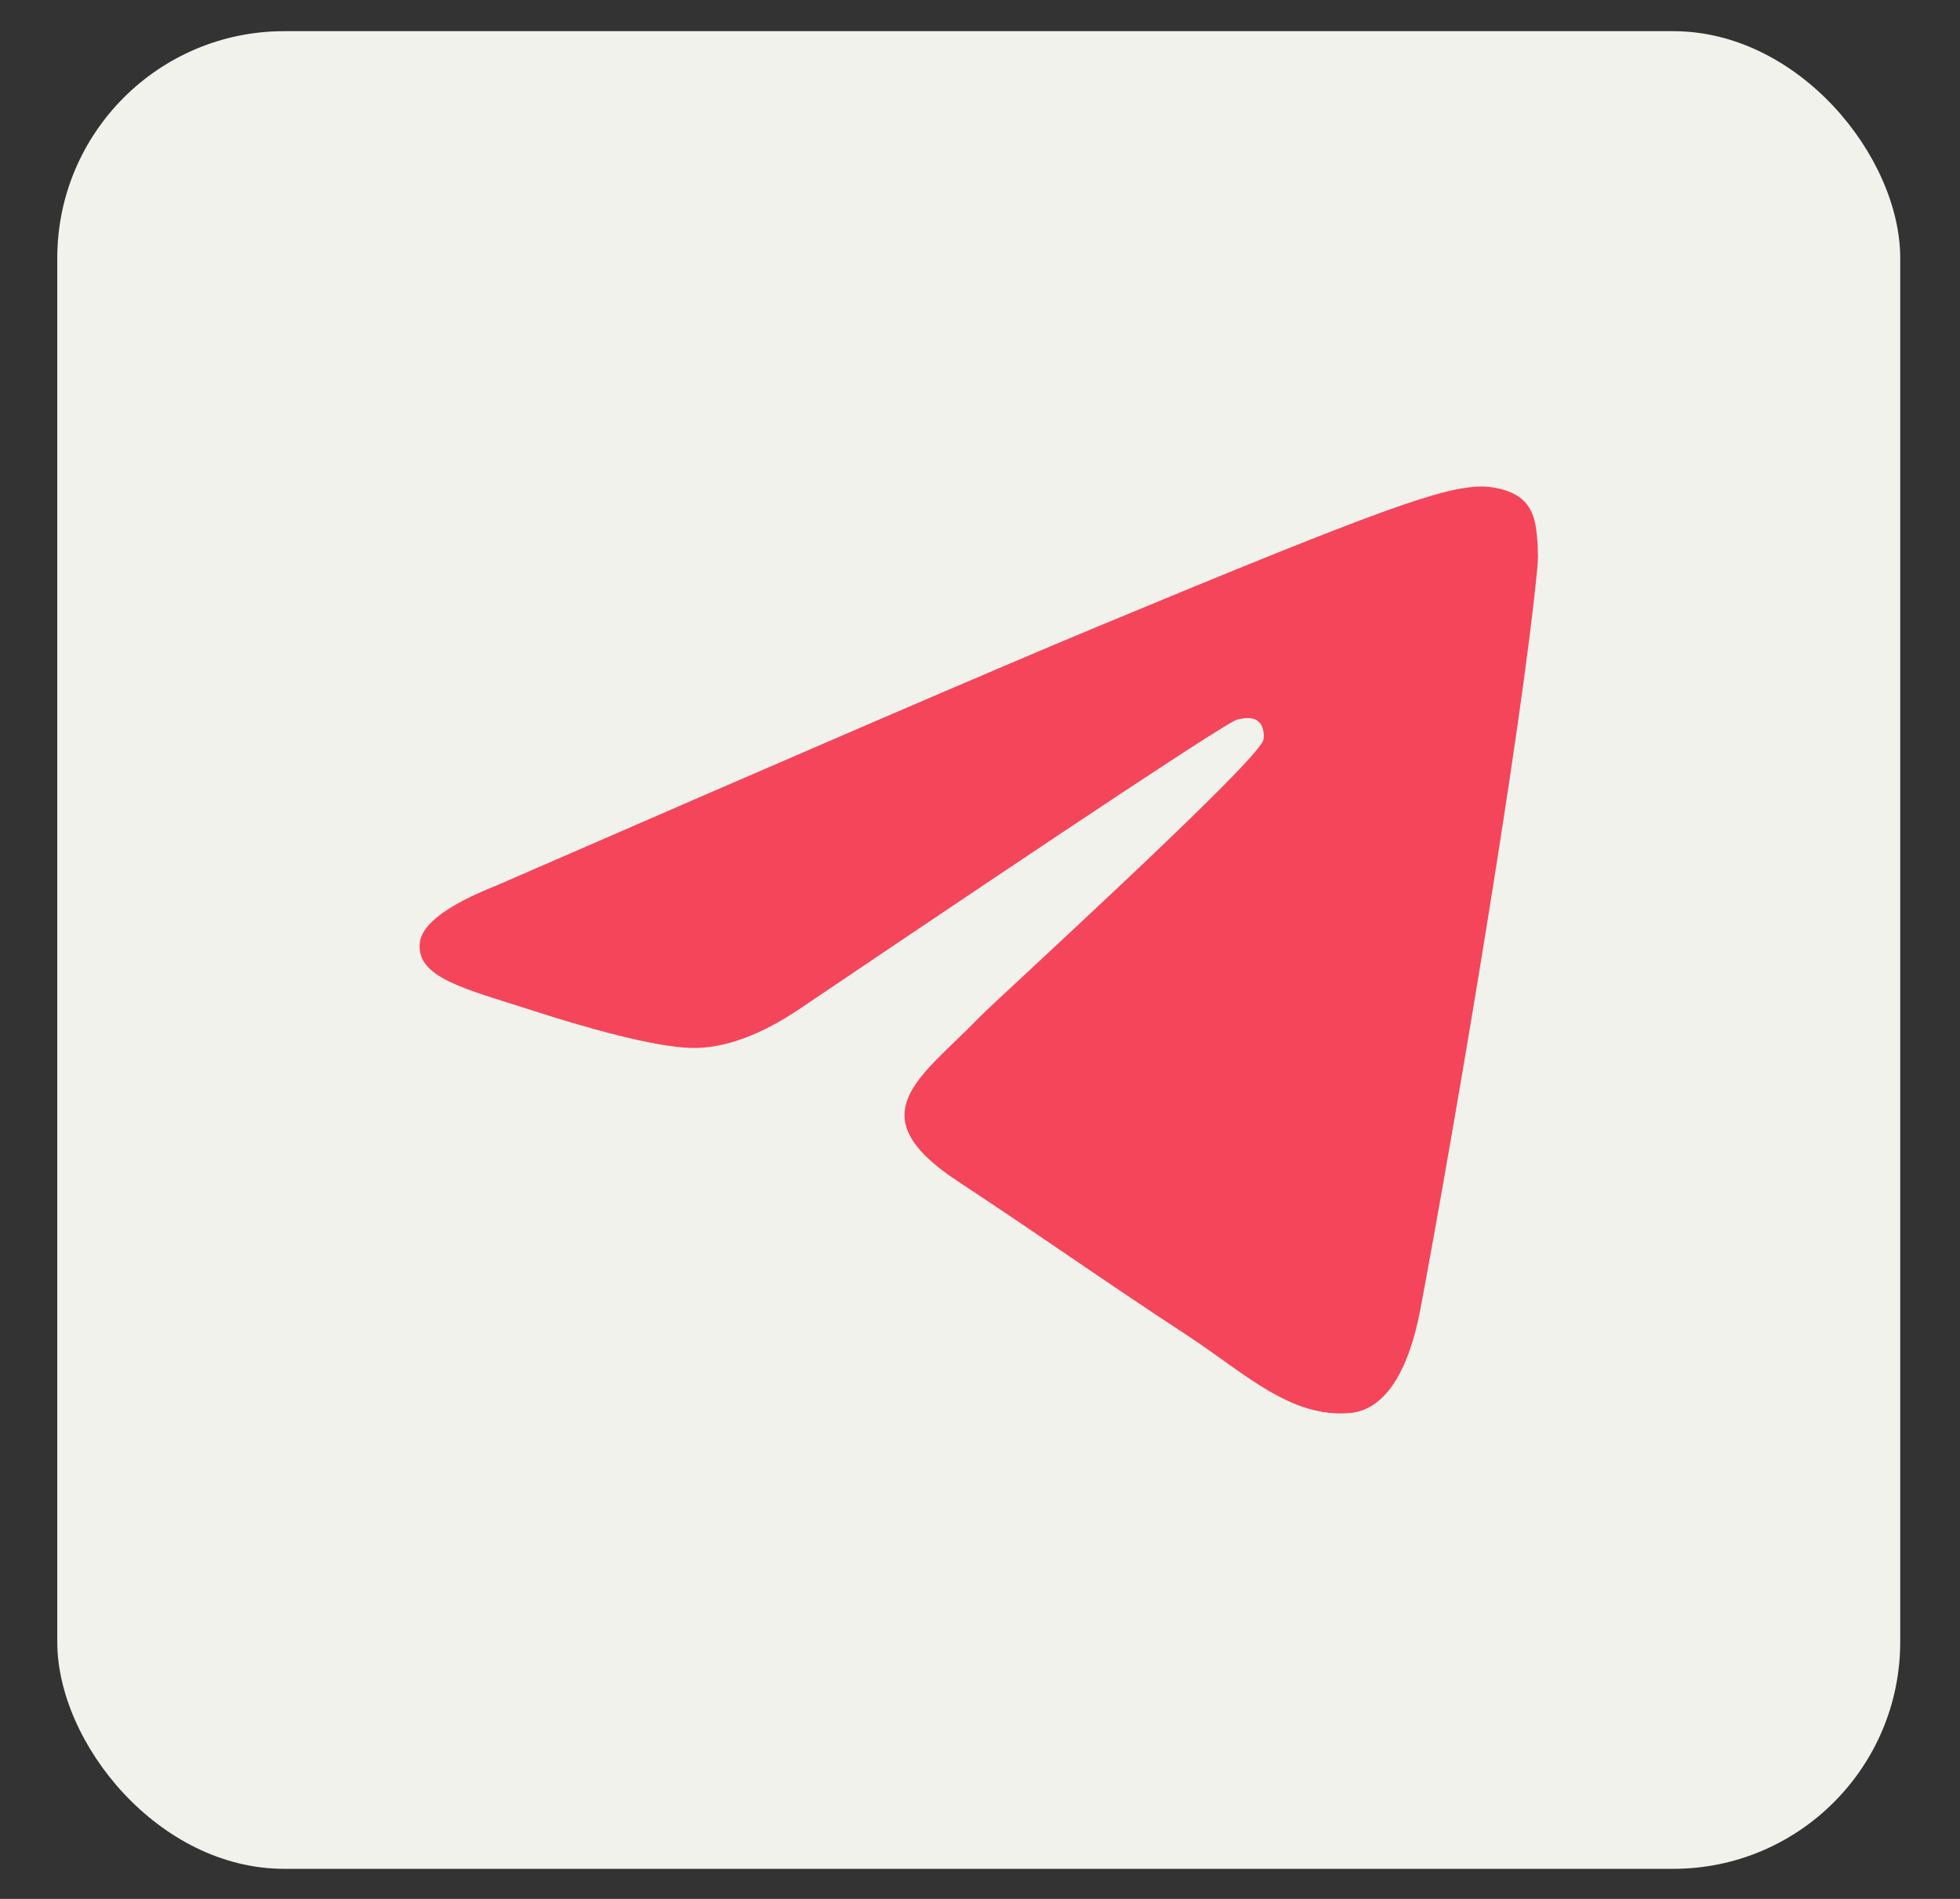
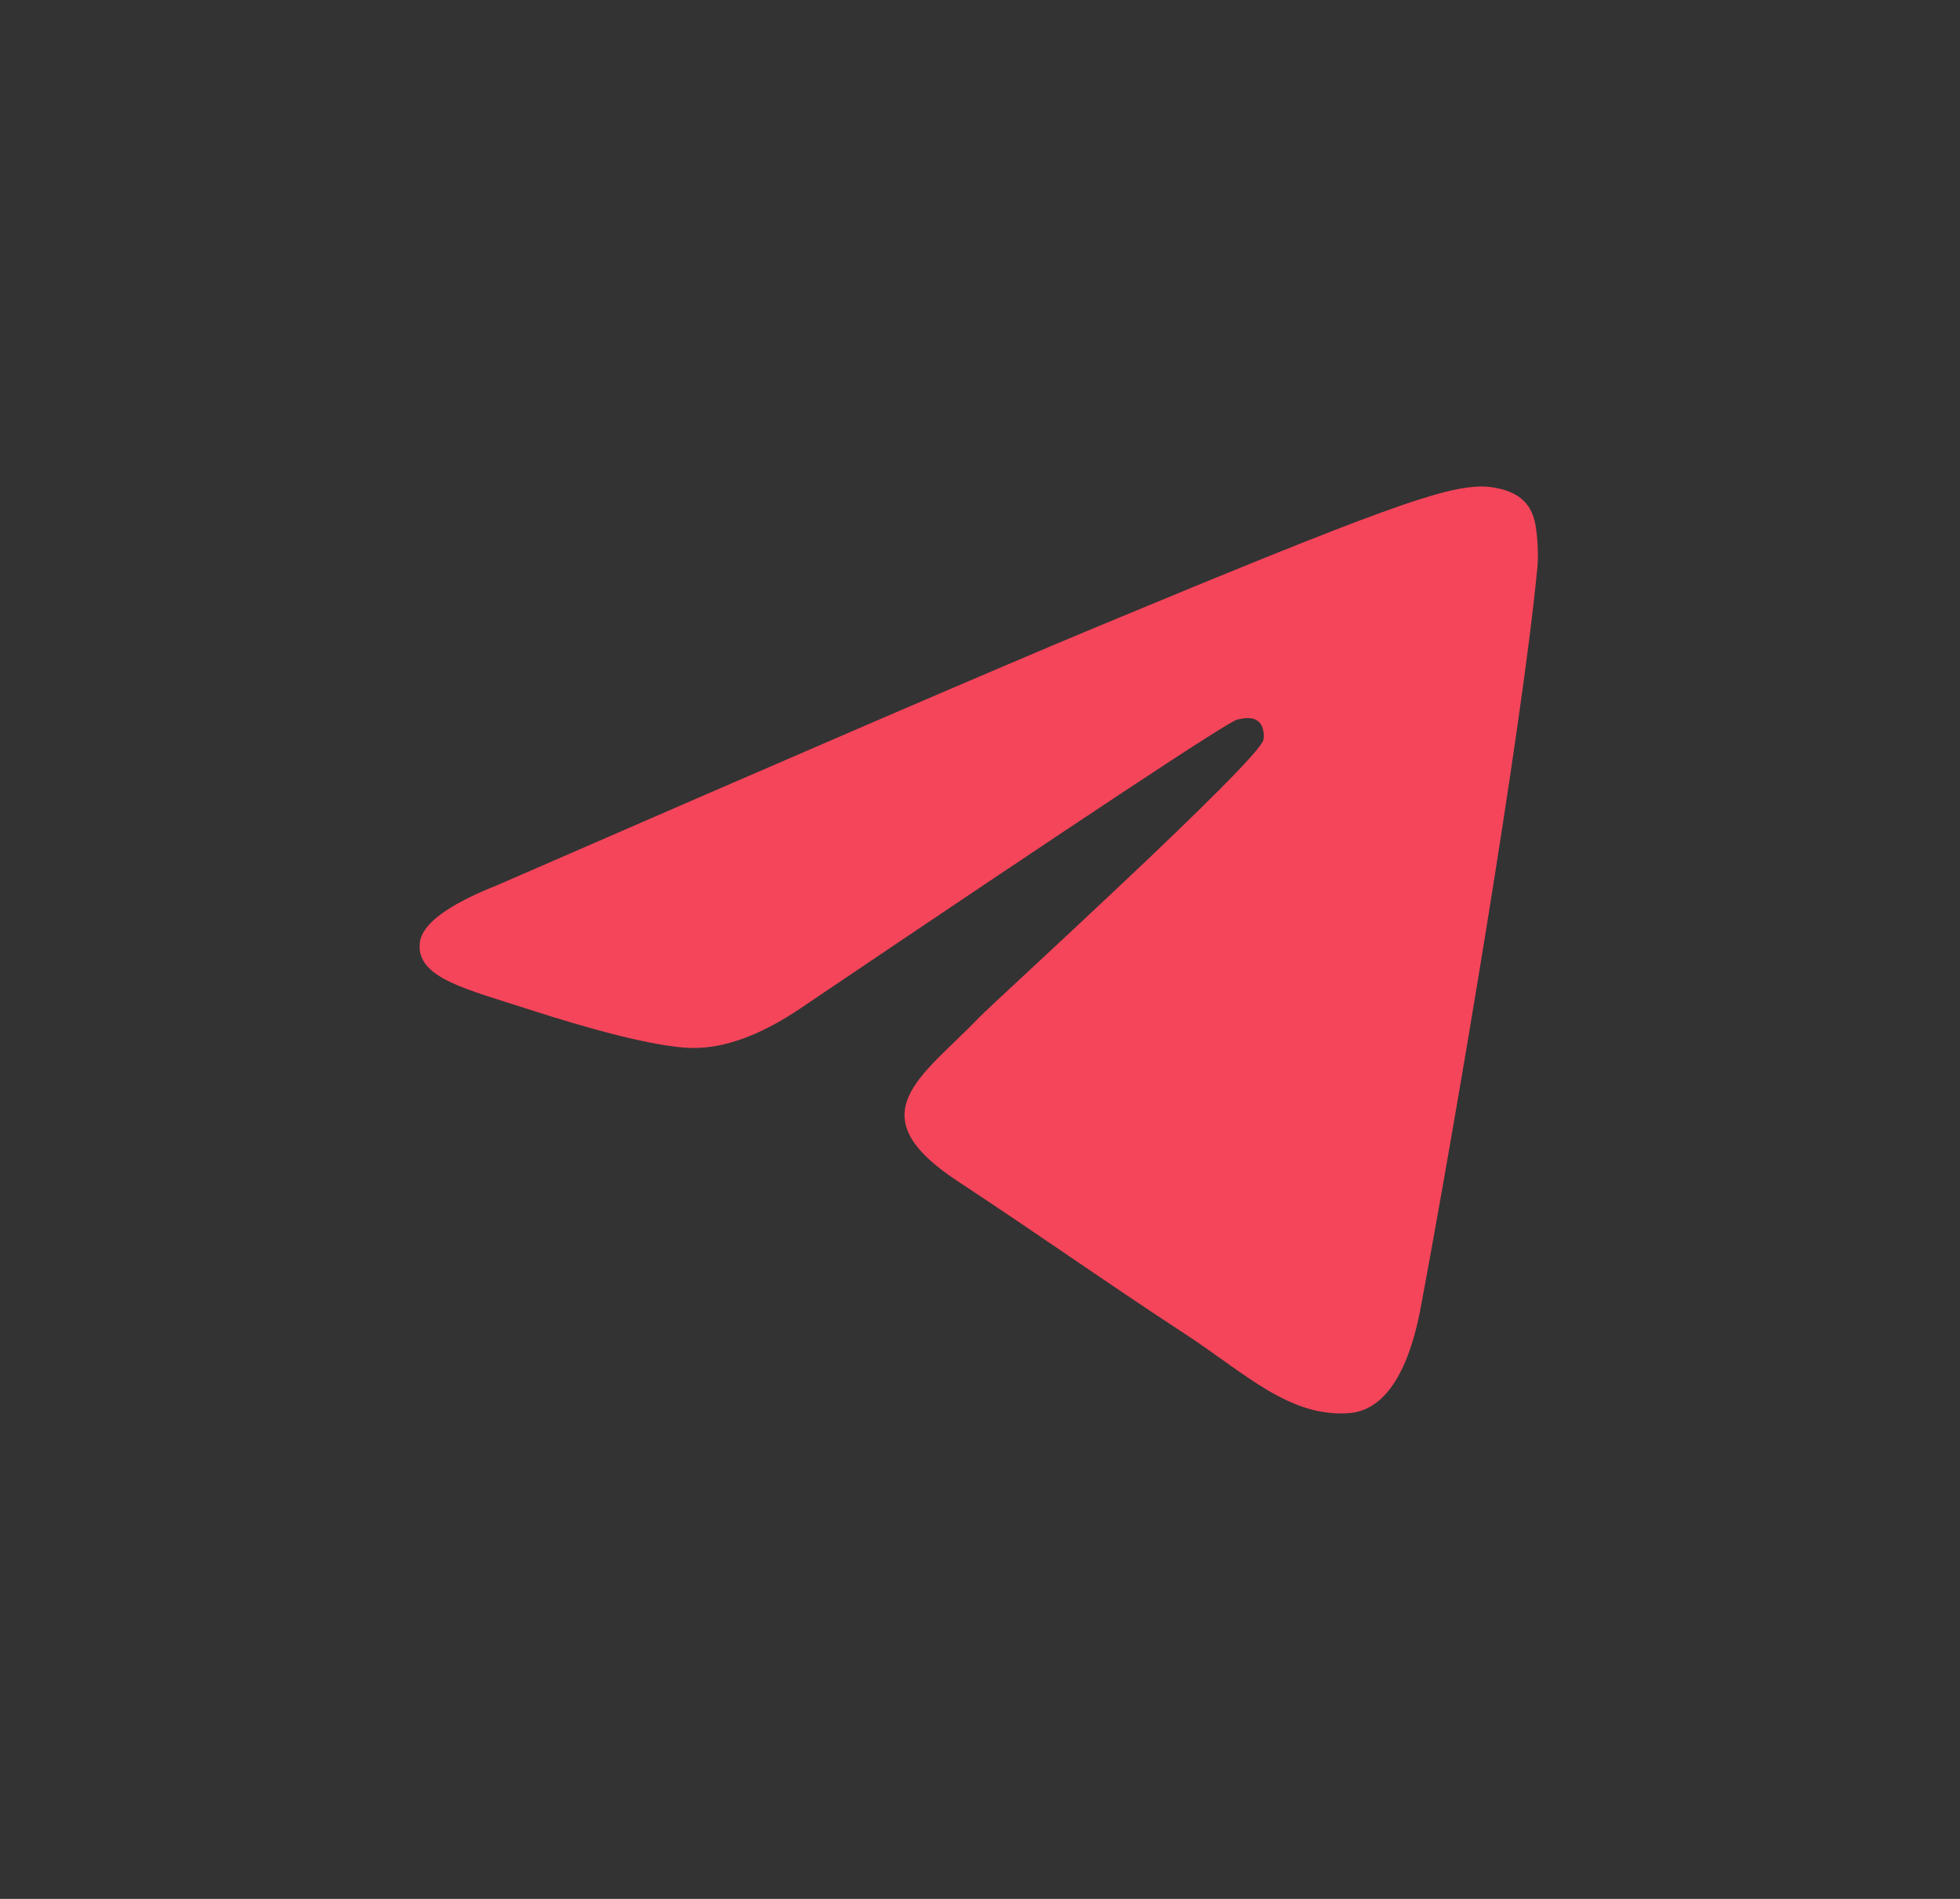
<svg xmlns="http://www.w3.org/2000/svg" width="32" height="31" viewBox="0 0 32 31" fill="none">
  <rect x="0" y="0" width="32" height="31" fill="#333333" stroke="none" />
-   <rect x="0.935" y="0.509" width="30.089" height="30" rx="3.705" fill="#F2F2ED" />
  <path fill-rule="evenodd" clip-rule="evenodd" d="M8.106 14.456C13.007 12.321 16.275 10.913 17.91 10.233C22.58 8.291 23.55 7.954 24.182 7.942C24.321 7.94 24.632 7.975 24.834 8.138C25.004 8.276 25.051 8.462 25.073 8.593C25.095 8.724 25.123 9.022 25.101 9.255C24.848 11.914 23.753 18.365 23.196 21.343C22.961 22.603 22.497 23.025 22.047 23.067C21.071 23.156 20.329 22.421 19.384 21.801C17.904 20.831 17.068 20.227 15.632 19.281C13.972 18.187 15.048 17.586 15.994 16.603C16.241 16.346 20.543 12.433 20.627 12.078C20.637 12.034 20.647 11.868 20.548 11.781C20.45 11.694 20.305 11.724 20.2 11.747C20.052 11.781 17.688 13.344 13.108 16.435C12.437 16.895 11.83 17.12 11.285 17.108C10.685 17.095 9.53 16.769 8.672 16.49C7.619 16.148 6.782 15.967 6.855 15.385C6.893 15.083 7.31 14.773 8.106 14.456Z" fill="#F5455A" />
</svg>